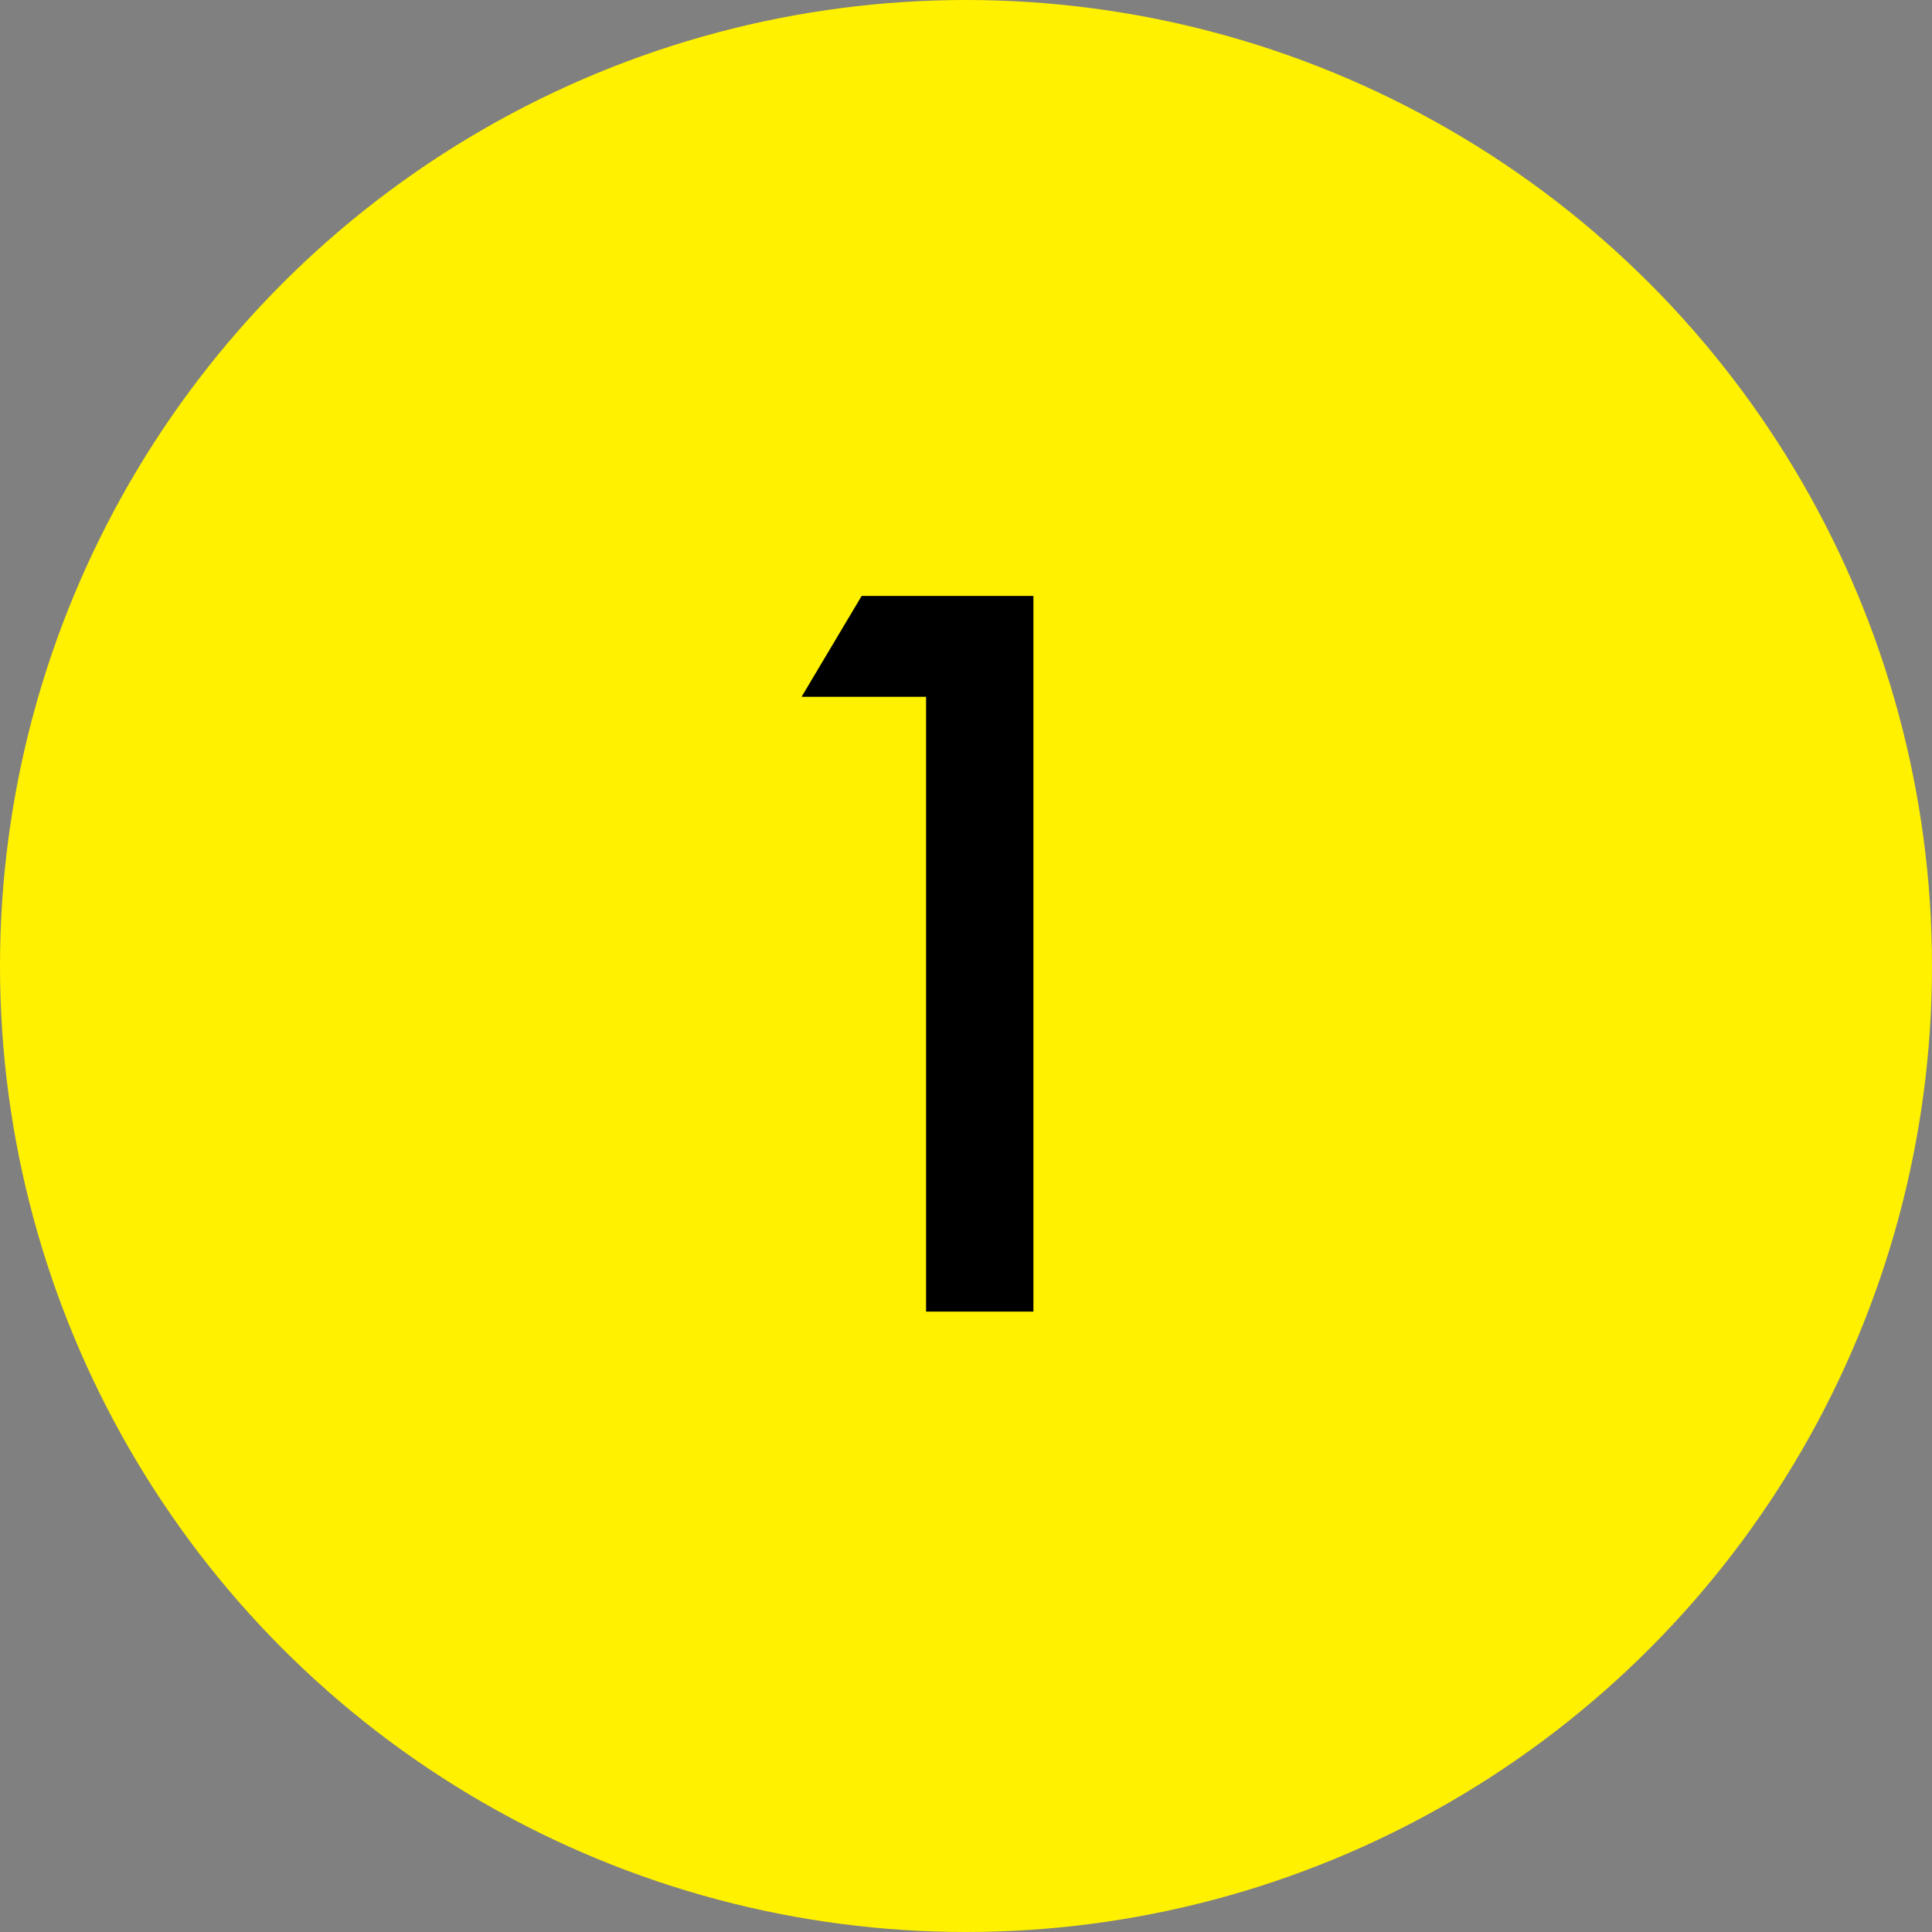
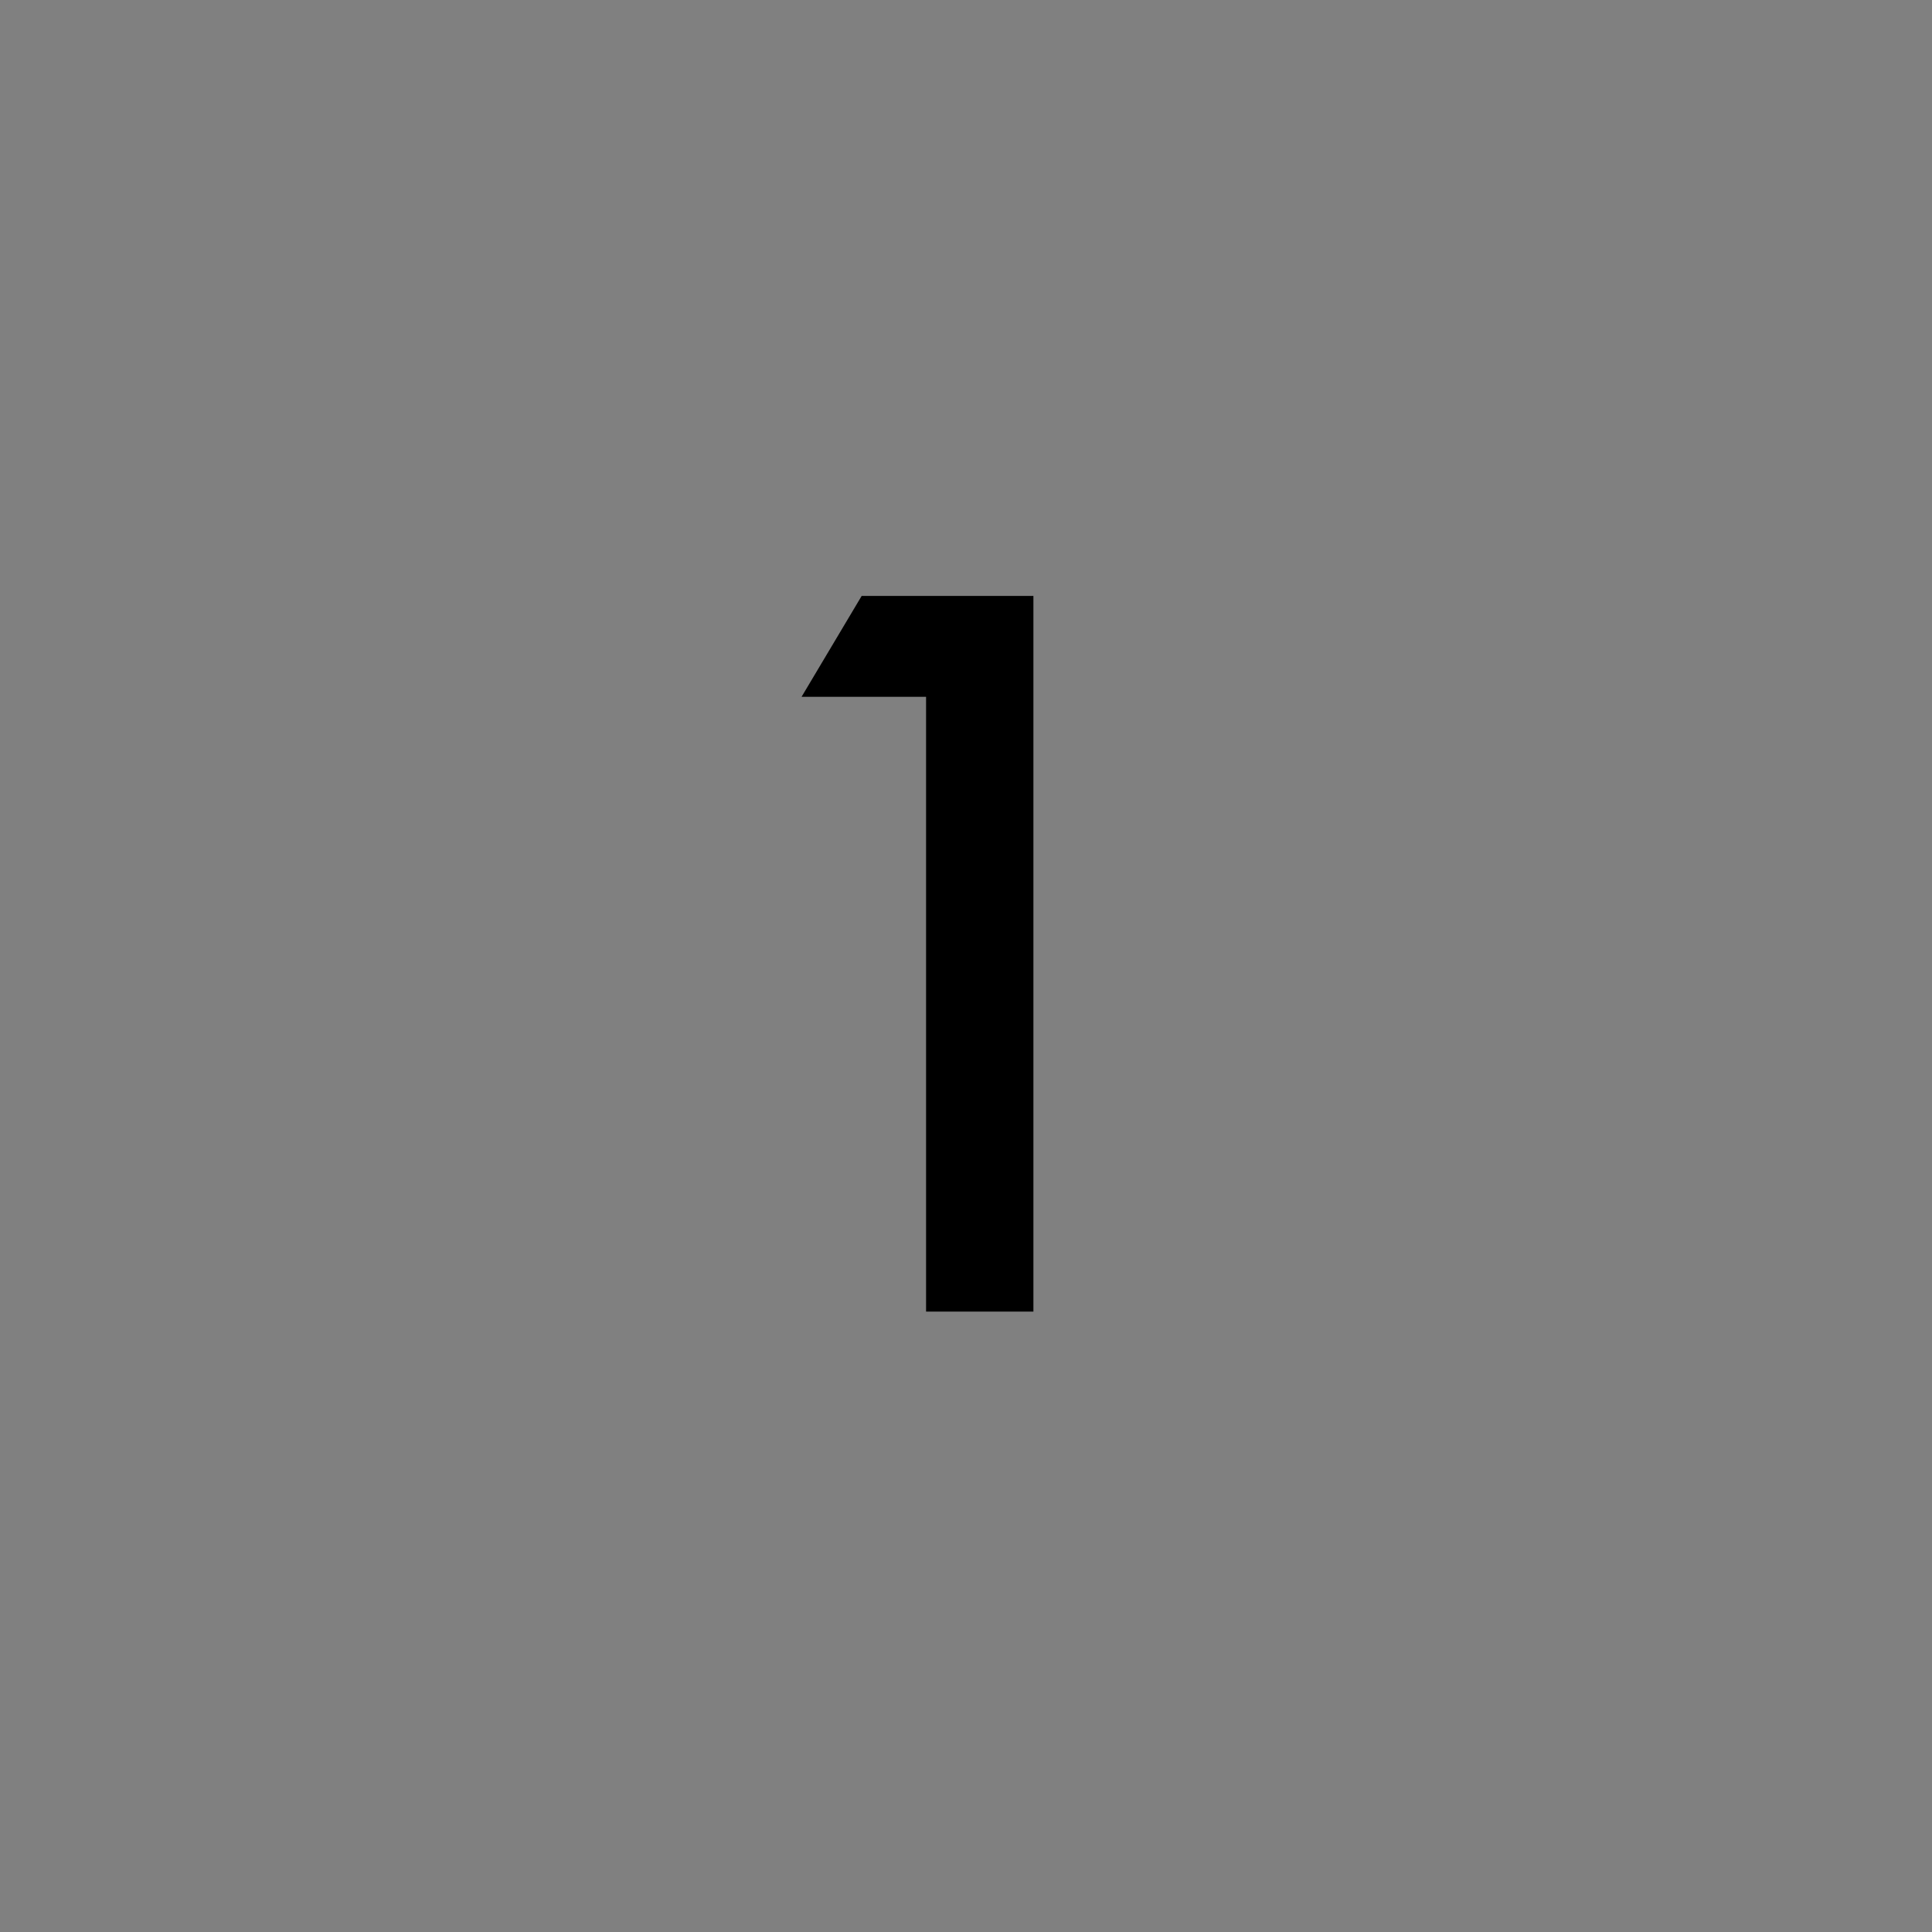
<svg xmlns="http://www.w3.org/2000/svg" viewBox="0 0 45 45">
  <rect x="0" y="0" width="45" height="45" fill="#808080" stroke="none" />
  <defs>
    <style>.cls-1{fill:#fff100;}</style>
  </defs>
  <g id="レイヤー_2" data-name="レイヤー 2">
    <g id="レイヤー_1-2" data-name="レイヤー 1">
-       <circle class="cls-1" cx="22.5" cy="22.5" r="22.5" />
      <path d="M21.57,16.23h-2.9l1.4-2.35h4V30.55H21.57Z" />
    </g>
  </g>
</svg>